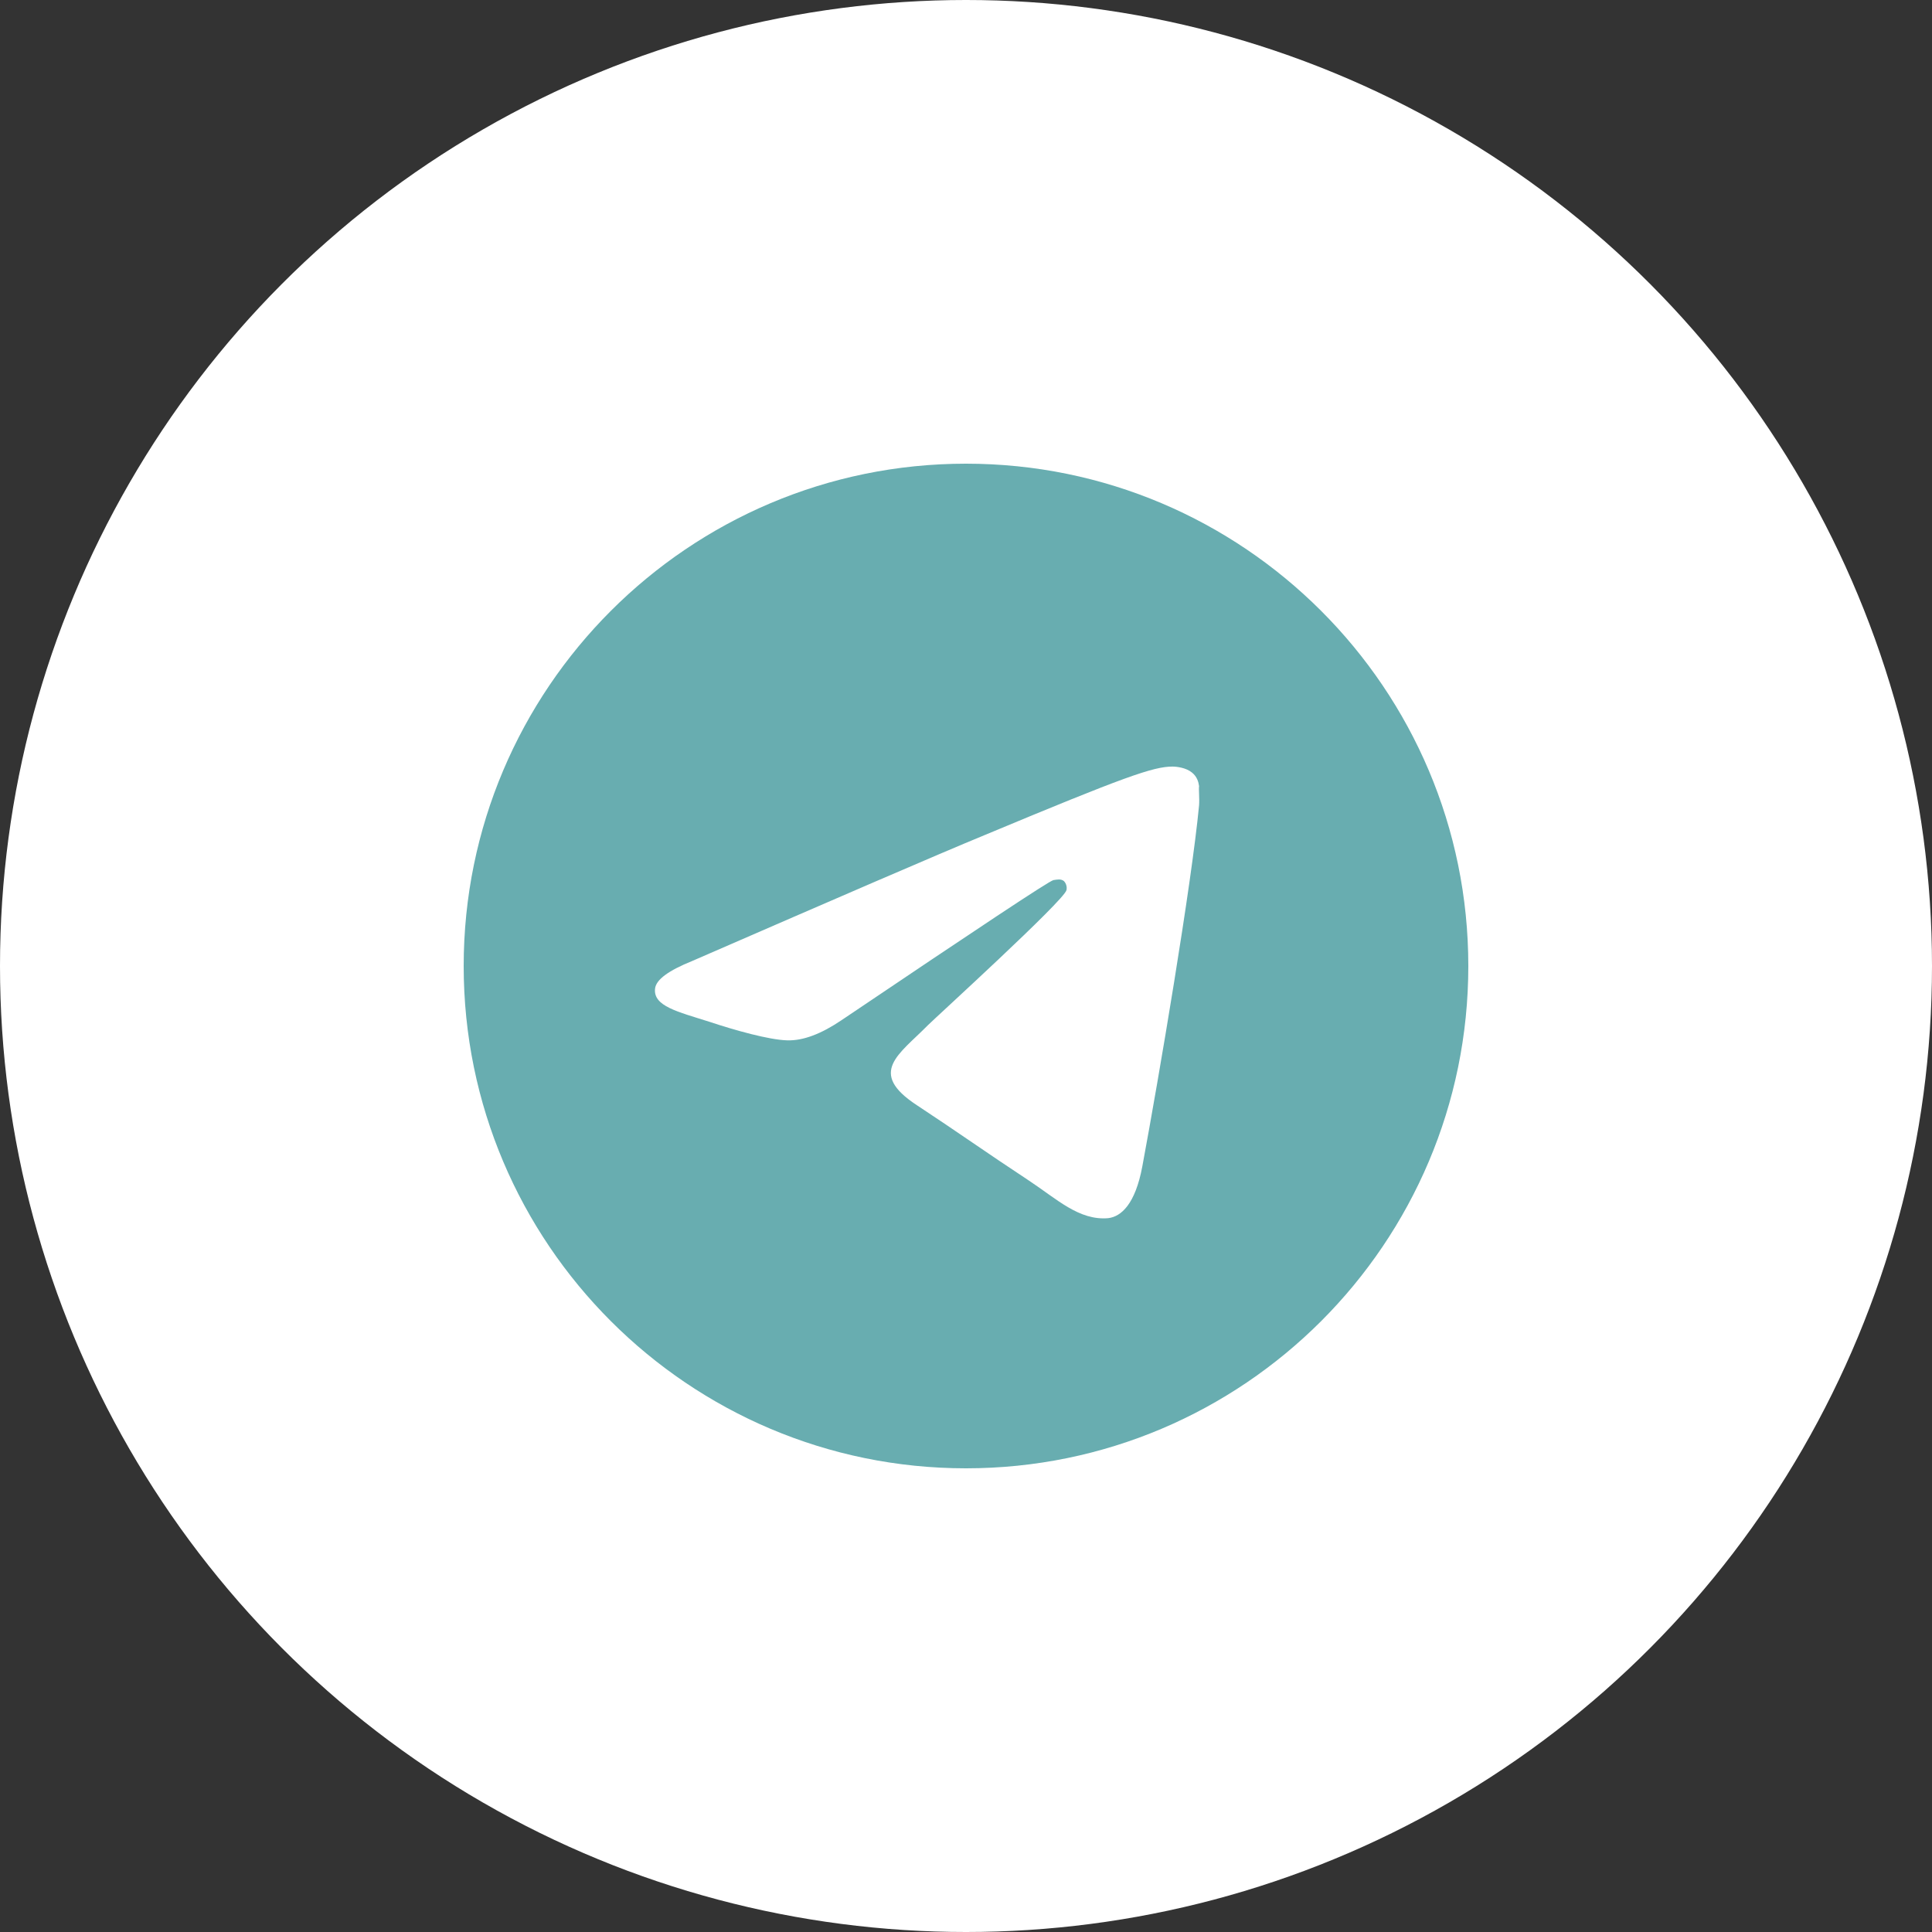
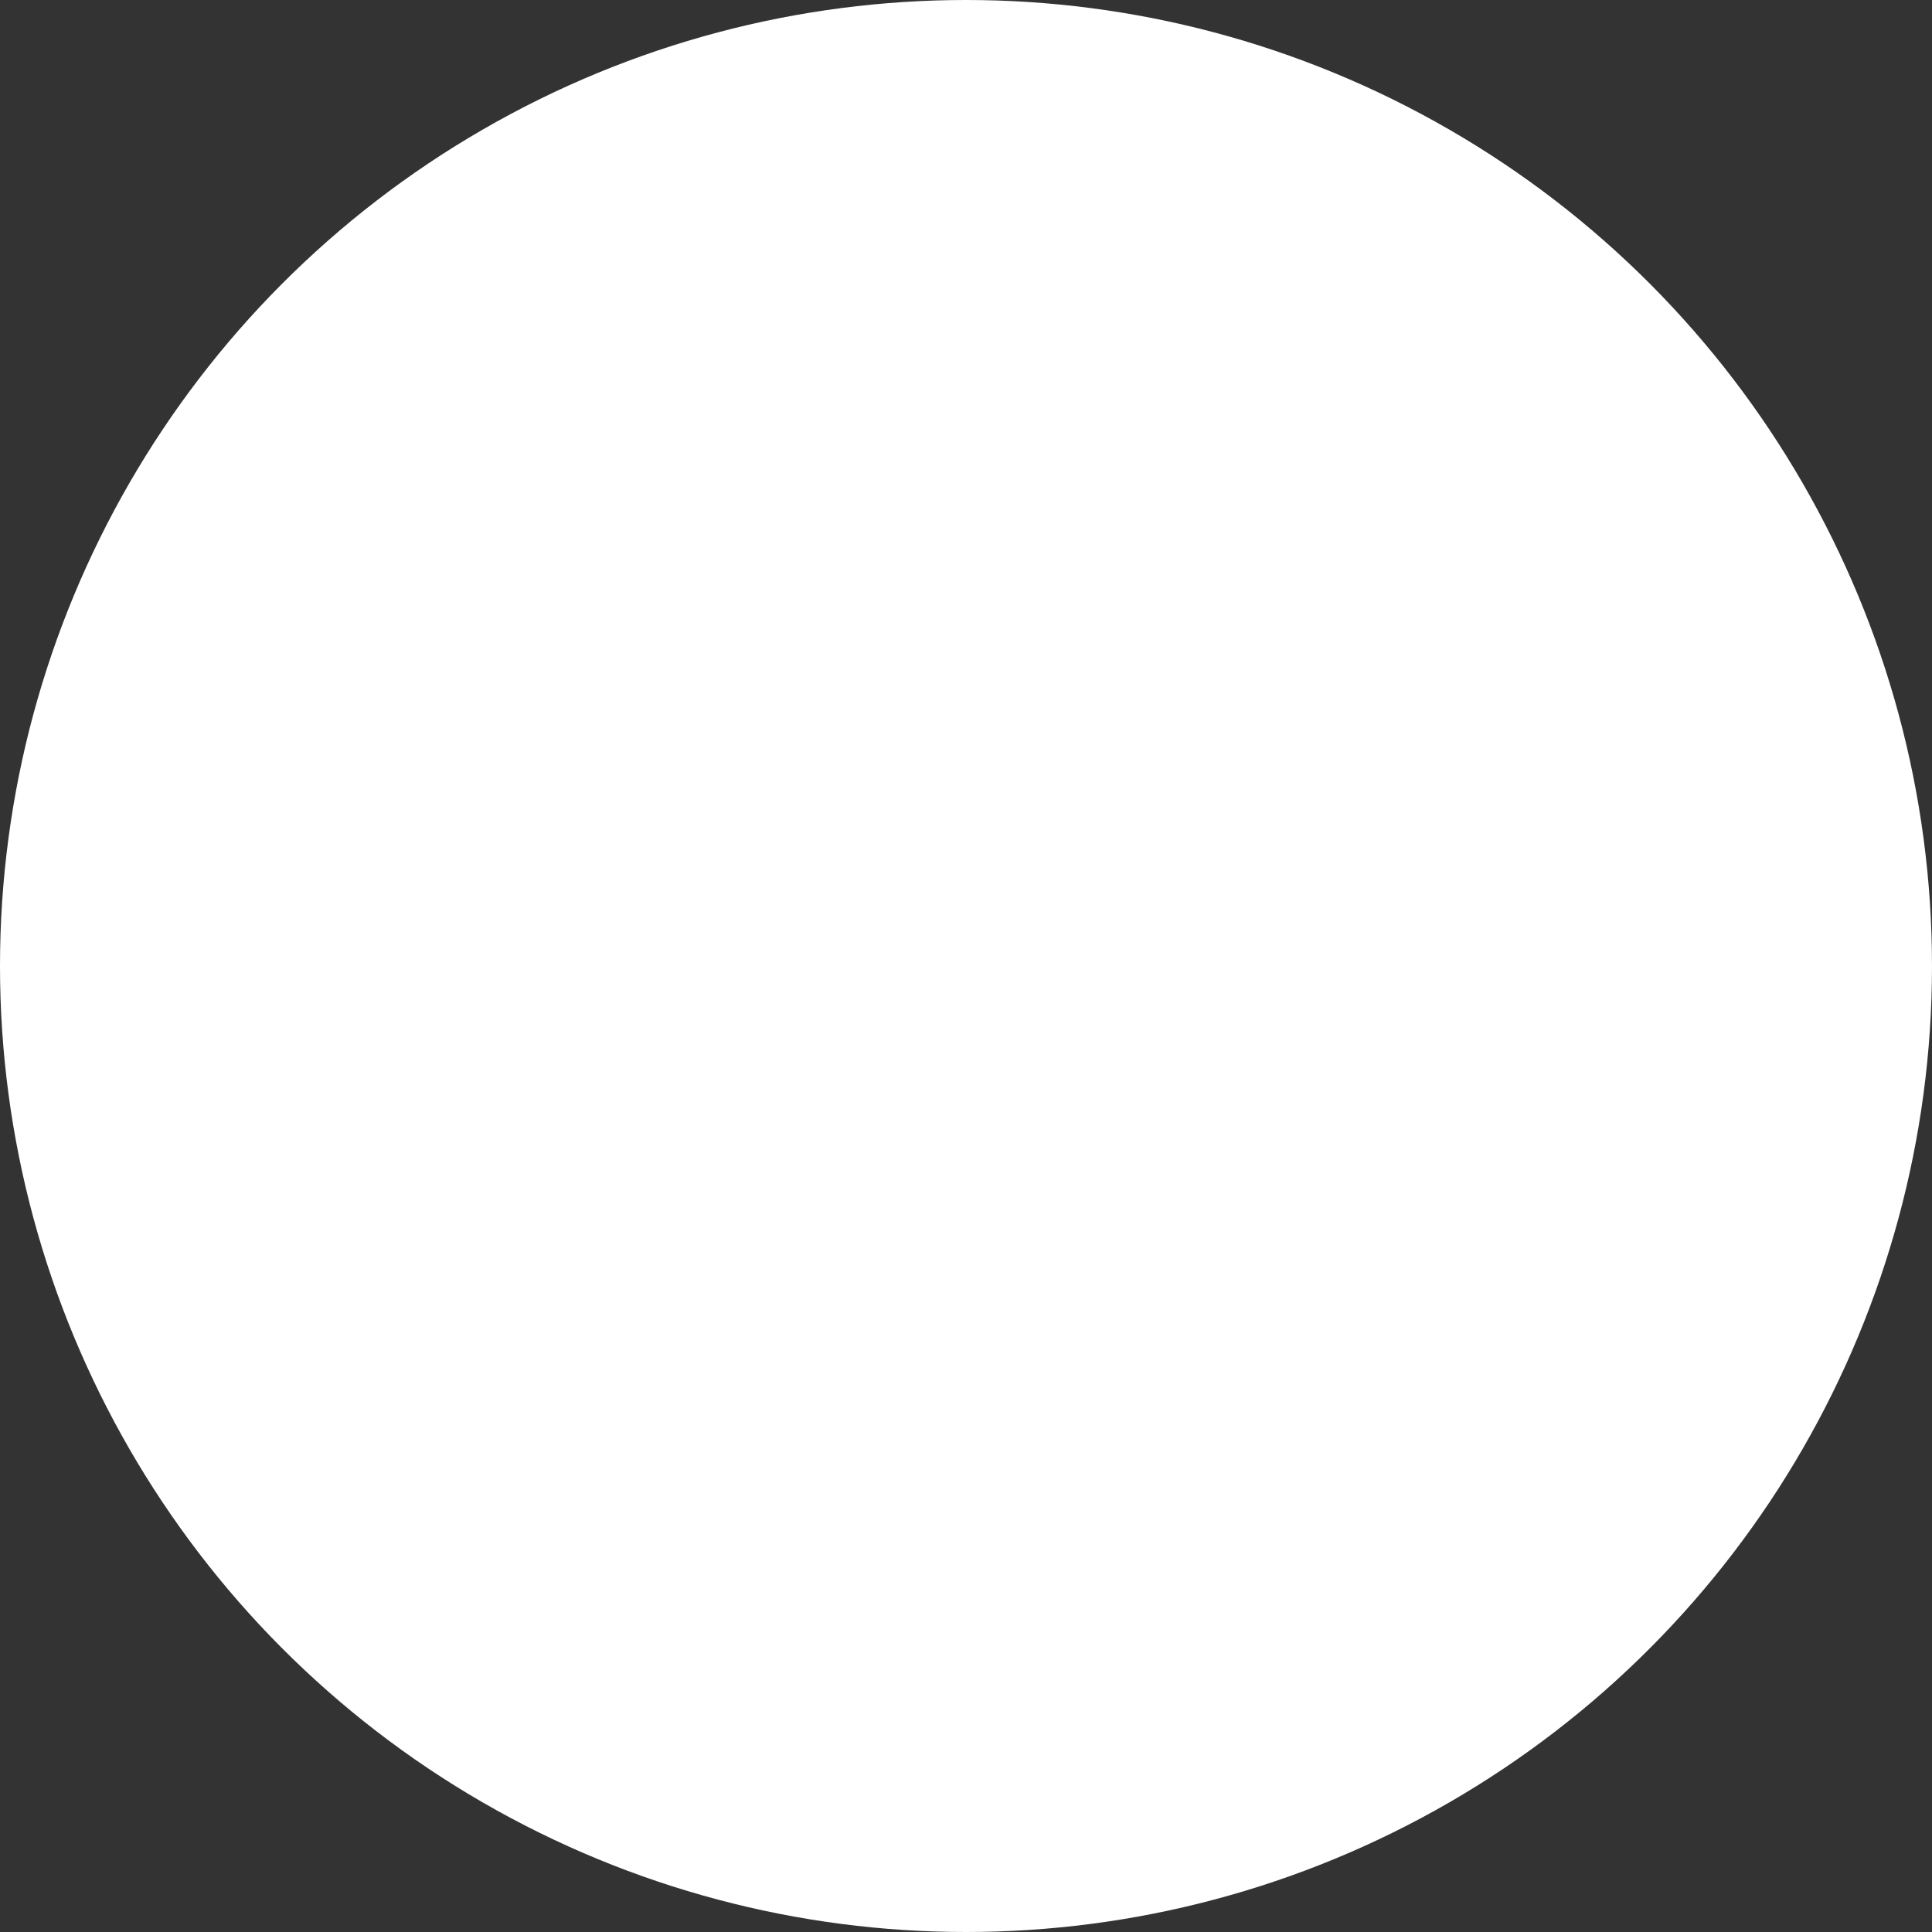
<svg xmlns="http://www.w3.org/2000/svg" width="50" height="50" viewBox="0 0 50 50" fill="none">
  <rect x="0" y="0" width="50" height="50" fill="#333333" stroke="none" />
  <circle cx="25" cy="25" r="25" fill="white" />
-   <path d="M25 12C17.824 12 12 17.824 12 25C12 32.176 17.824 38 25 38C32.176 38 38 32.176 38 25C38 17.824 32.176 12 25 12ZM31.032 20.84C30.837 22.894 29.992 27.886 29.563 30.187C29.381 31.162 29.017 31.487 28.679 31.526C27.925 31.591 27.353 31.032 26.625 30.551C25.481 29.797 24.831 29.329 23.726 28.601C22.439 27.756 23.271 27.288 24.012 26.534C24.207 26.339 27.535 23.31 27.6 23.037C27.609 22.996 27.608 22.953 27.596 22.912C27.585 22.871 27.564 22.834 27.535 22.803C27.457 22.738 27.353 22.764 27.262 22.777C27.145 22.803 25.325 24.012 21.776 26.404C21.256 26.755 20.788 26.937 20.372 26.924C19.904 26.911 19.02 26.664 18.357 26.443C17.538 26.183 16.901 26.04 16.953 25.585C16.979 25.351 17.304 25.117 17.915 24.87C21.711 23.219 24.233 22.127 25.494 21.607C29.108 20.099 29.849 19.839 30.343 19.839C30.447 19.839 30.694 19.865 30.85 19.995C30.98 20.099 31.019 20.242 31.032 20.346C31.019 20.424 31.045 20.658 31.032 20.84Z" fill="#68ADB0" />
</svg>